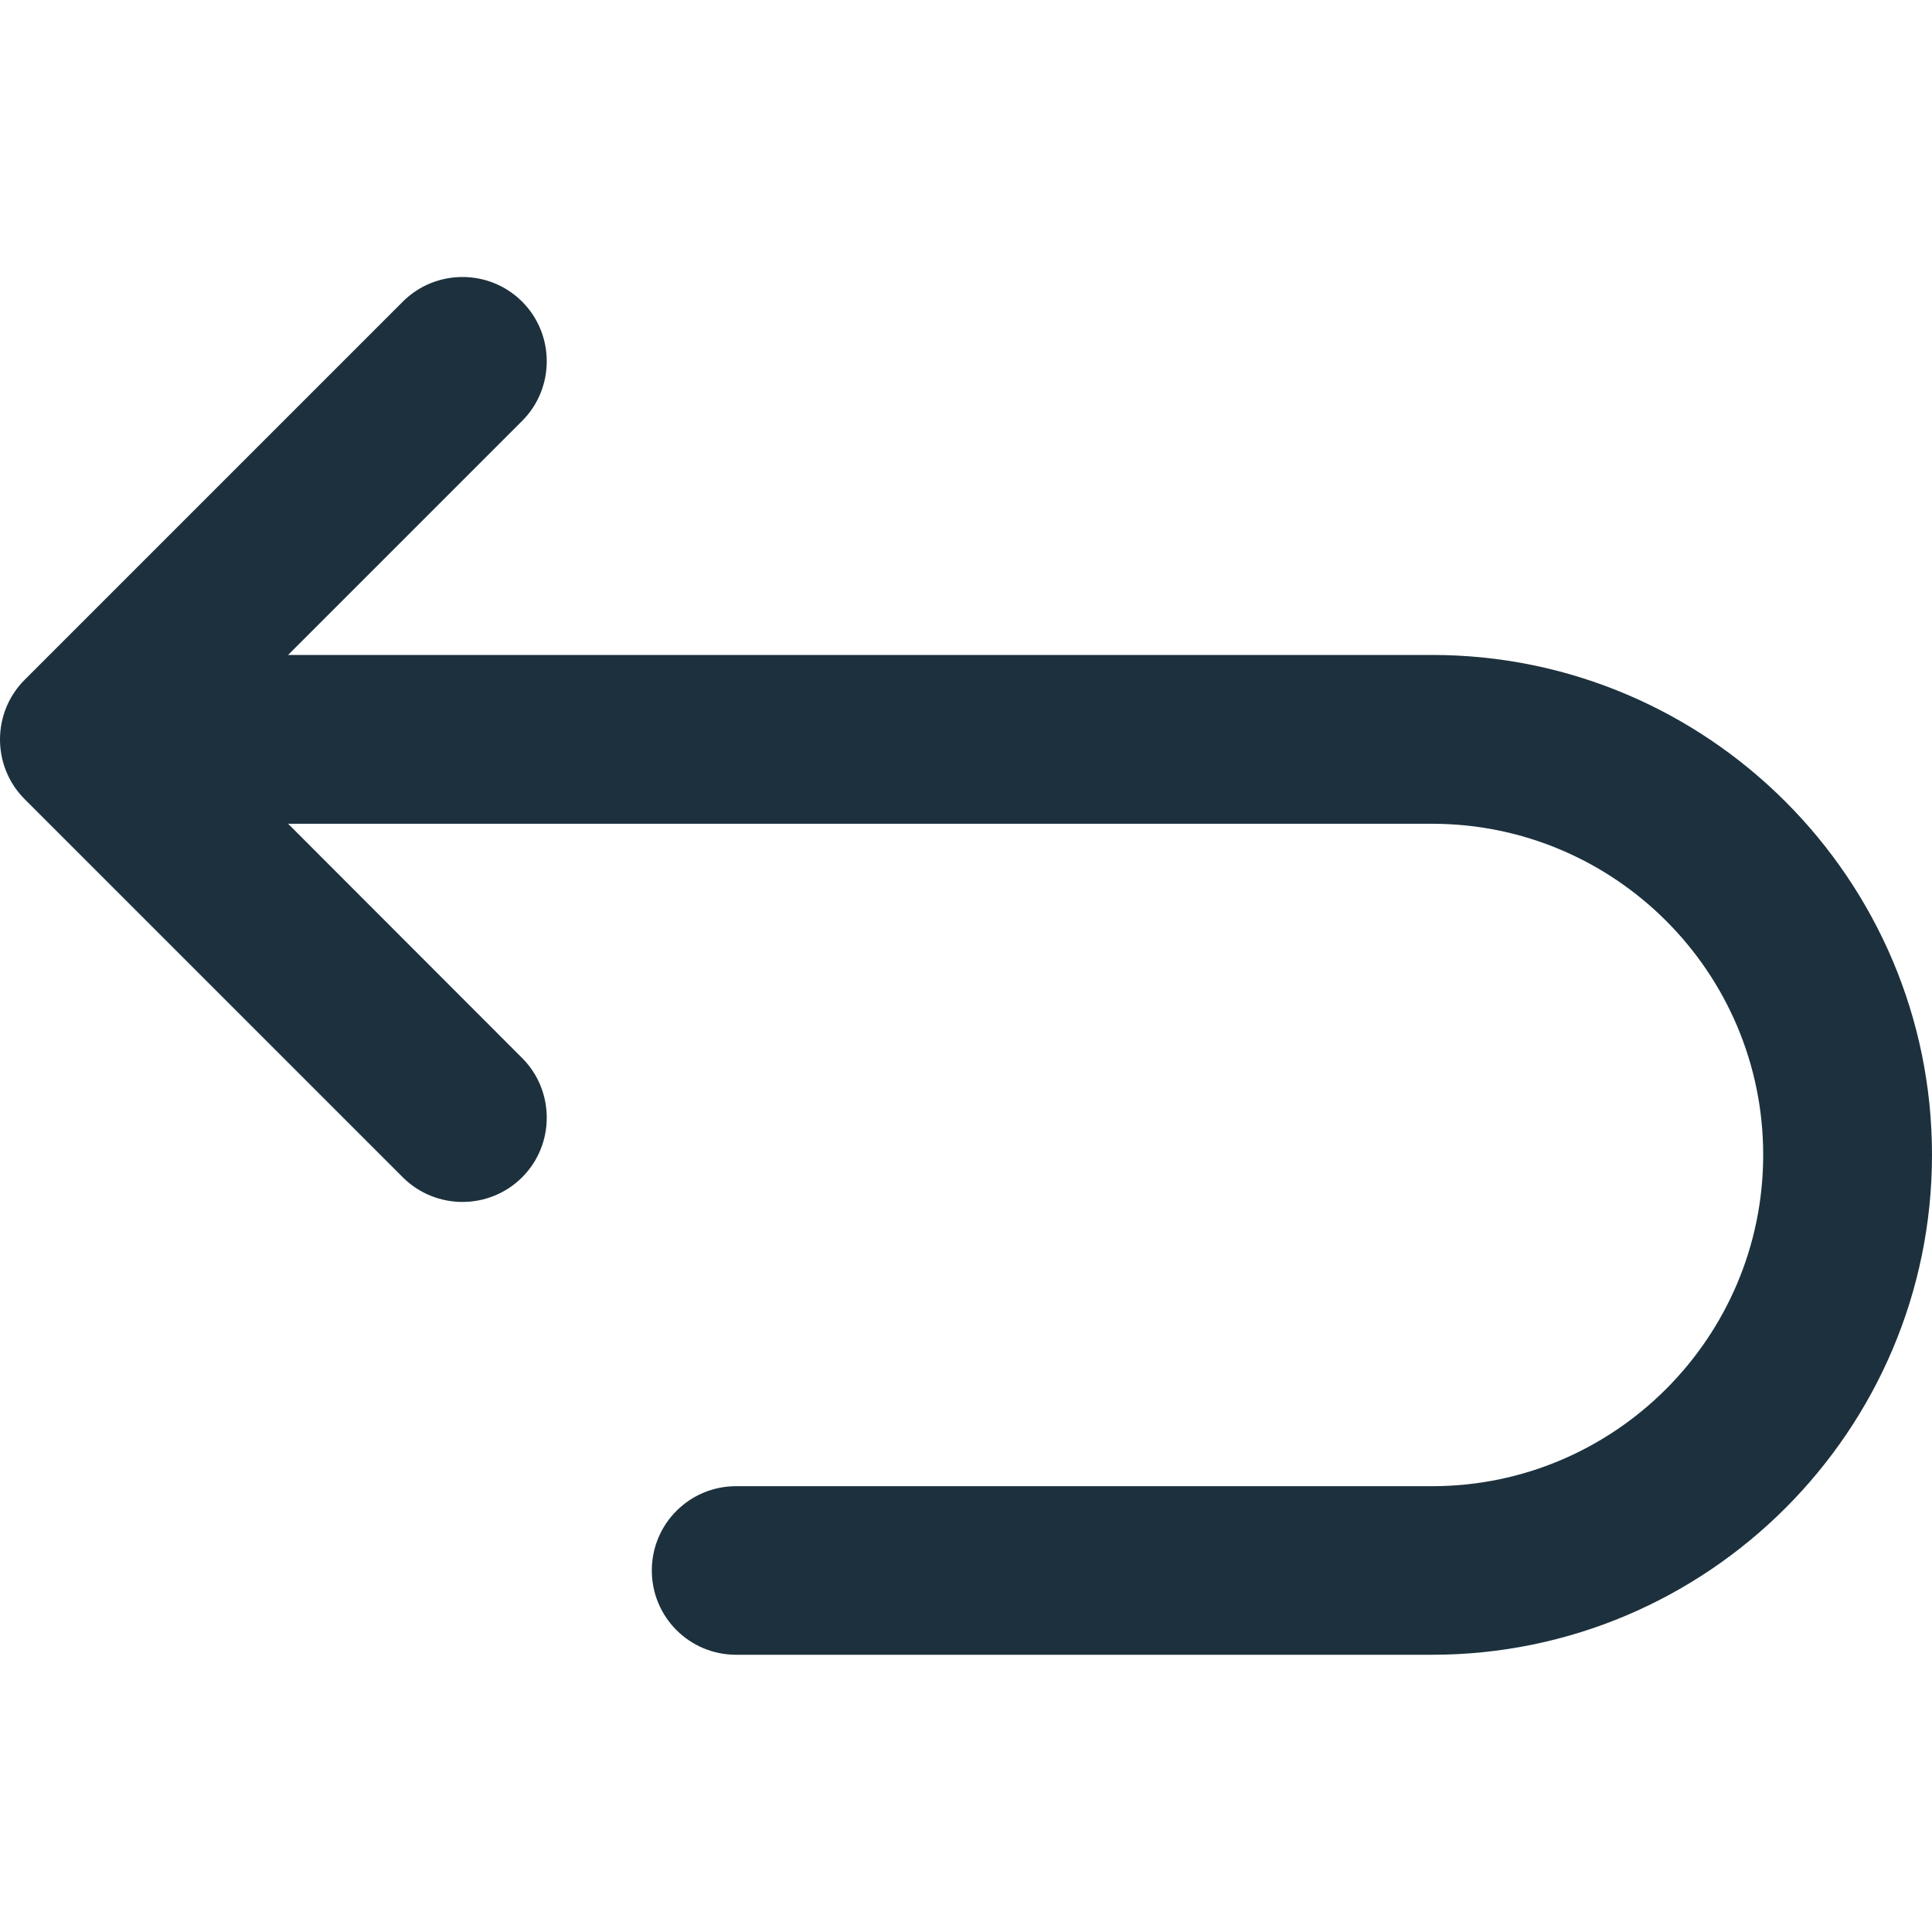
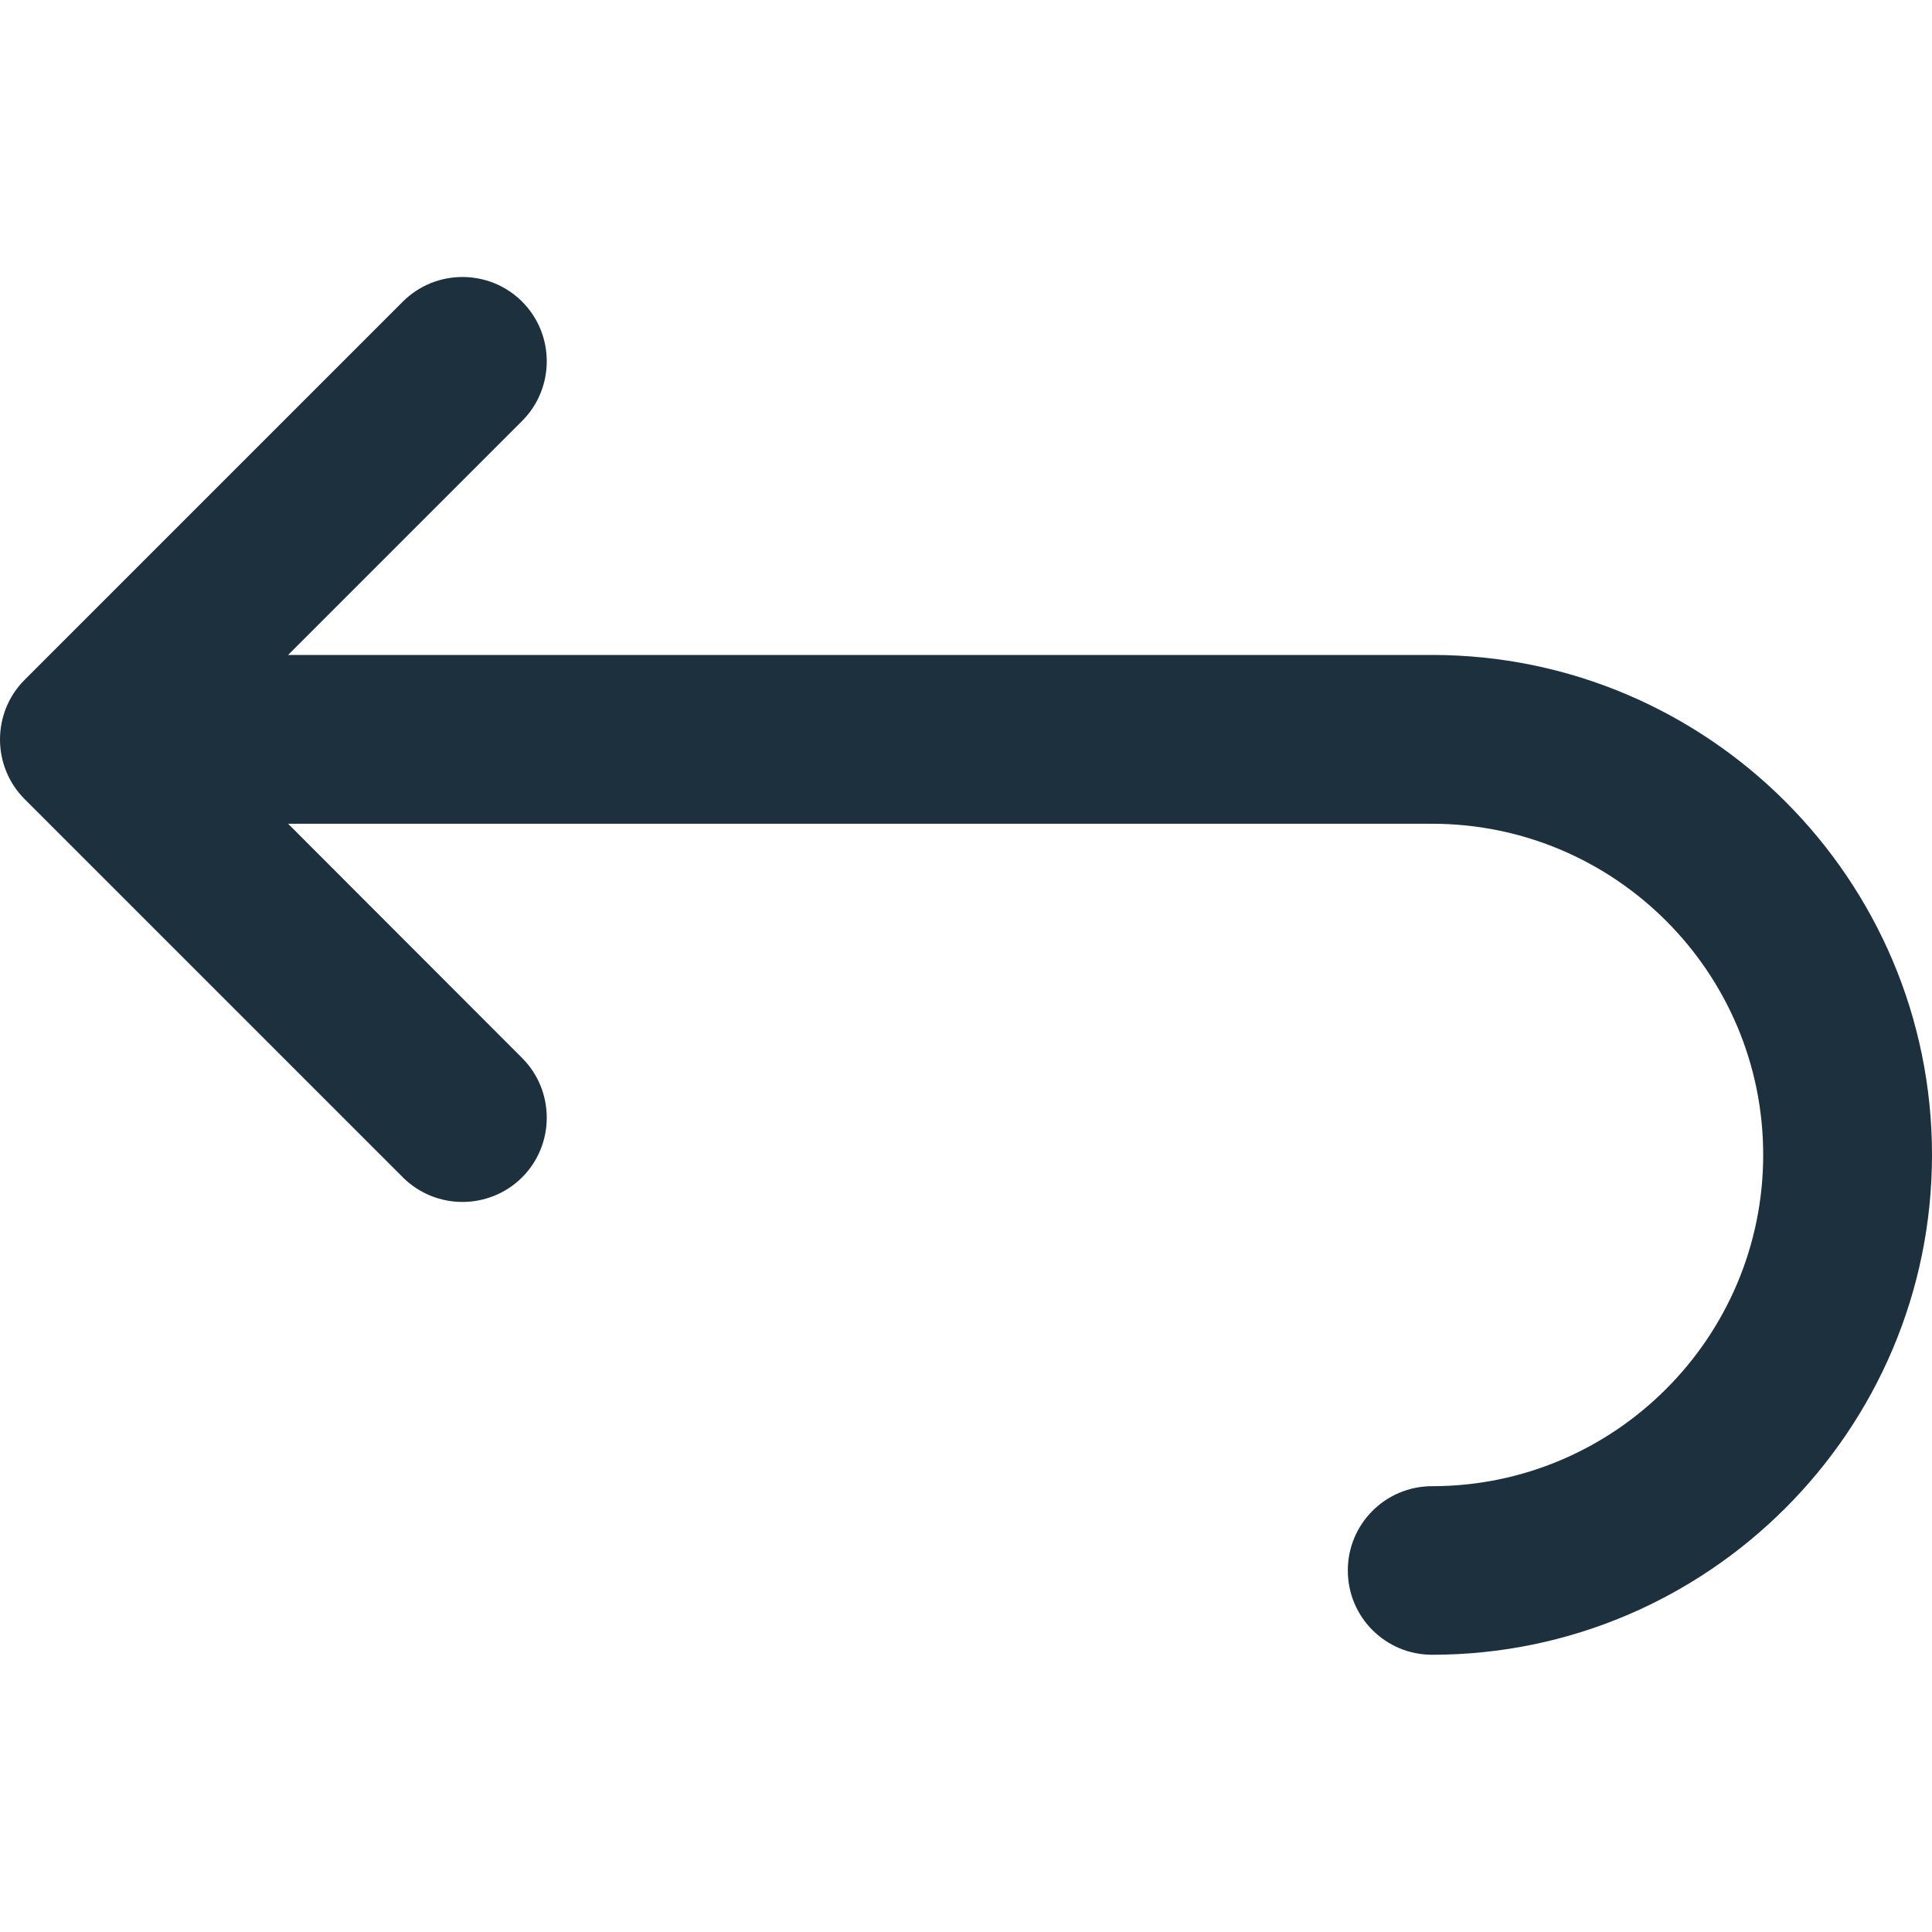
<svg xmlns="http://www.w3.org/2000/svg" xml:space="preserve" style="enable-background:new 102 20.9 800 800;" viewBox="102 20.9 800 800" y="0px" x="0px" id="Capa_1" version="1.1">
  <style type="text/css">
	.st0{fill:#1C313D;}
</style>
-   <path d="M695,292.1H221.3l96.9-96.9c13.6-13.6,13.6-35.8,0-49.4c-13.6-13.6-35.8-13.6-49.4,0L112.2,302.4  c-13.6,13.6-13.6,35.8,0,49.4l156.6,156.6c6.8,6.8,15.8,10.2,24.7,10.2c8.9,0,17.9-3.4,24.7-10.2c13.6-13.6,13.6-35.8,0-49.4  L221.3,362H695c75.6,0,137.1,61.5,137.1,137.1S770.6,636.3,695,636.3H406.8c-19.3,0-34.9,15.6-34.9,34.9c0,19.3,15.6,34.9,34.9,34.9  H695c114.1,0,207-92.9,207-207S809.1,292.1,695,292.1z" class="st0" />
+   <path d="M695,292.1H221.3l96.9-96.9c13.6-13.6,13.6-35.8,0-49.4c-13.6-13.6-35.8-13.6-49.4,0L112.2,302.4  c-13.6,13.6-13.6,35.8,0,49.4l156.6,156.6c6.8,6.8,15.8,10.2,24.7,10.2c8.9,0,17.9-3.4,24.7-10.2c13.6-13.6,13.6-35.8,0-49.4  L221.3,362H695c75.6,0,137.1,61.5,137.1,137.1S770.6,636.3,695,636.3c-19.3,0-34.9,15.6-34.9,34.9c0,19.3,15.6,34.9,34.9,34.9  H695c114.1,0,207-92.9,207-207S809.1,292.1,695,292.1z" class="st0" />
</svg>